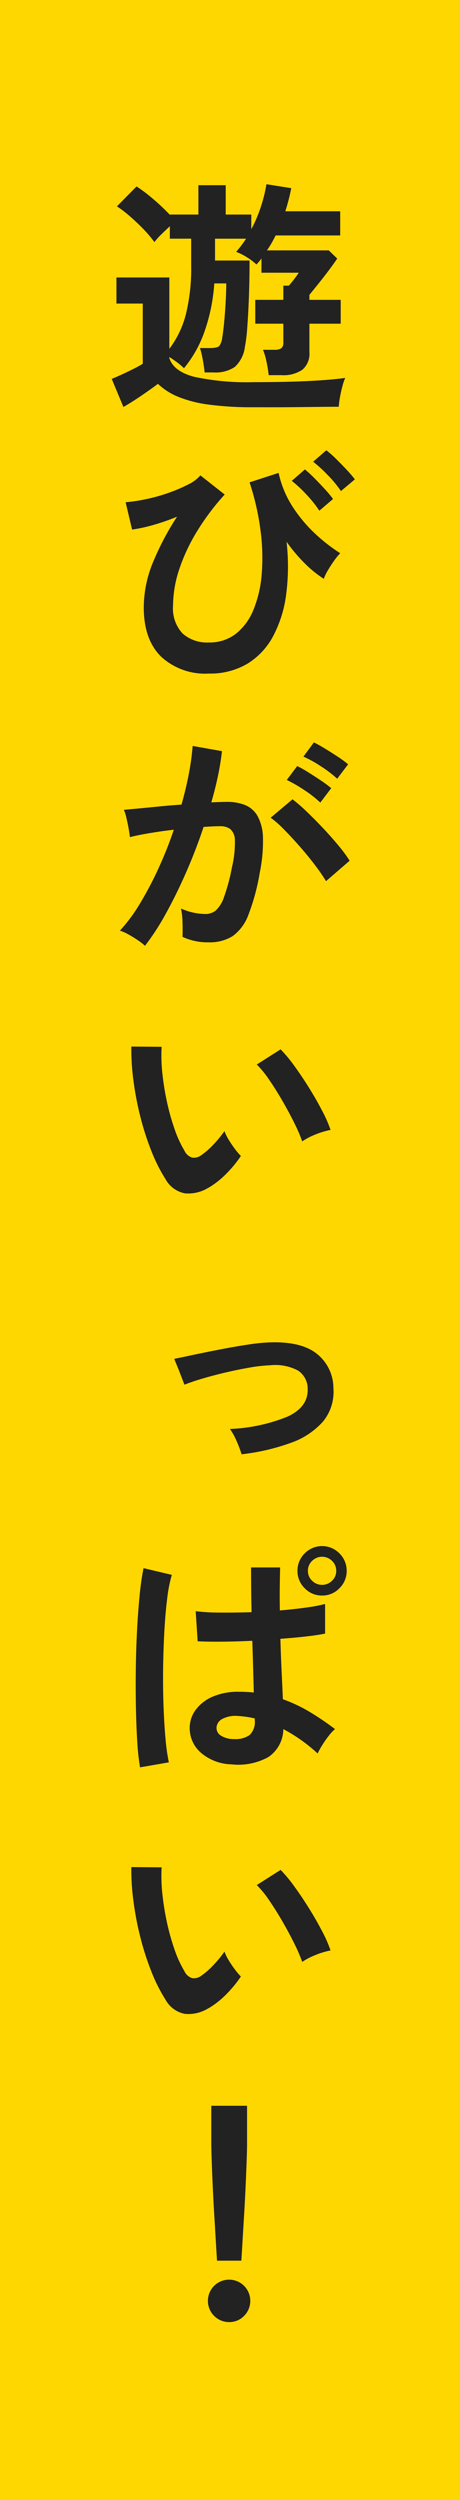
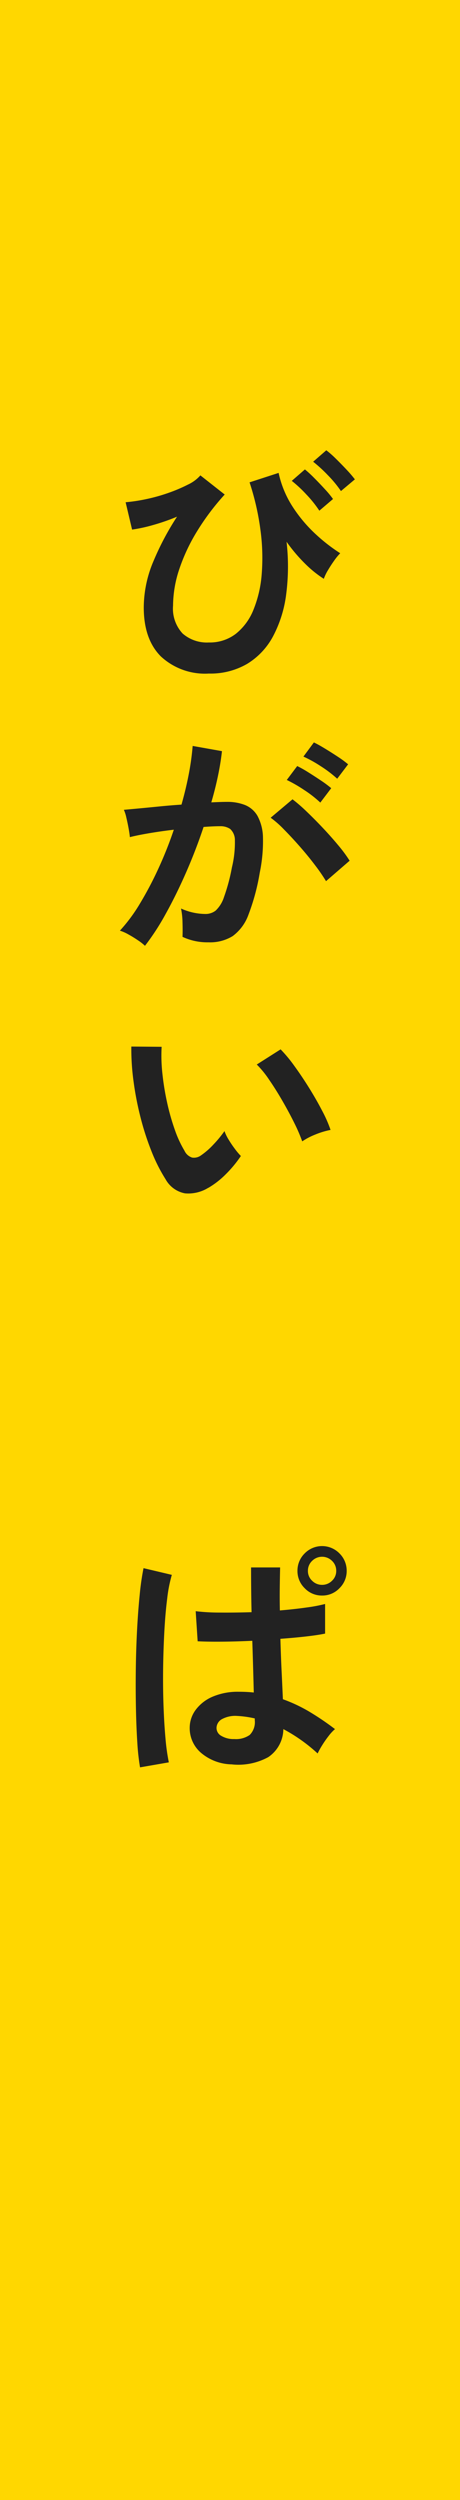
<svg xmlns="http://www.w3.org/2000/svg" width="70" height="380" viewBox="0 0 70 380">
  <g id="Group_371" data-name="Group 371" transform="translate(-1402 -12003)">
    <rect id="Rectangle_496" data-name="Rectangle 496" width="70" height="380" transform="translate(1402 12003)" fill="gold" />
    <g id="Group_297" data-name="Group 297" transform="translate(10894 5602)">
-       <path id="Path_812" data-name="Path 812" d="M21.58,33.9a49.573,49.573,0,0,1-6.8-.4,18.863,18.863,0,0,1-4.668-1.19,9.951,9.951,0,0,1-3.079-1.965q-1.059.794-2.552,1.814t-2.7,1.7L0,29.591q.642-.262,1.513-.66T3.251,28.1q.869-.432,1.473-.812V18.141H.718V14.173h8.05V25.019A14.7,14.7,0,0,0,11.3,19.708a29.058,29.058,0,0,0,.794-7.274V8.277H8.845V6.387q-.605.567-1.286,1.228A9.2,9.2,0,0,0,6.5,8.8,18.093,18.093,0,0,0,4.857,6.86q-.965-1-2.023-1.927A18.7,18.7,0,0,0,.794,3.364L3.779.339A23.089,23.089,0,0,1,6.33,2.268,31.458,31.458,0,0,1,8.845,4.649V4.611H13.19V.151h4.158v4.46h3.893V6.84A21.141,21.141,0,0,0,22.7,3.42,22.873,22.873,0,0,0,23.545,0l3.779.6a31.122,31.122,0,0,1-.907,3.514H34.77V7.785H24.945q-.3.607-.625,1.173a12.156,12.156,0,0,1-.7,1.1h9.411L34.317,11.3q-.53.794-1.341,1.871t-1.607,2.06q-.792.984-1.285,1.587v.756h4.762V21.2H30.084v4.308a3.2,3.2,0,0,1-1.058,2.683,5.152,5.152,0,0,1-3.212.831H23.886a19.361,19.361,0,0,0-.32-1.984,9.6,9.6,0,0,0-.548-1.871h1.738a1.843,1.843,0,0,0,1.039-.227,1.051,1.051,0,0,0,.322-.907V21.2H21.845V17.574h4.272V15.419h.831q.376-.415.812-.983t.7-.983H22.789V11.262a2.705,2.705,0,0,1-.359.491c-.138.151-.271.3-.4.454a8.317,8.317,0,0,0-1.417-1.078,8.483,8.483,0,0,0-1.682-.849,16.786,16.786,0,0,0,1.513-2H15.723V11.6h5.252q0,2.835-.094,5.443t-.247,4.63a25.791,25.791,0,0,1-.377,3.117,4.926,4.926,0,0,1-1.532,2.987,5.243,5.243,0,0,1-3.23.831H14.135q-.037-.452-.151-1.19c-.076-.491-.164-.97-.264-1.436a7.25,7.25,0,0,0-.3-1.078h1.474c.806,0,1.3-.113,1.493-.339a2.807,2.807,0,0,0,.435-1.285q.15-.87.284-2.269t.226-2.966q.094-1.569.1-2.967H15.61a27.736,27.736,0,0,1-1.475,7.275A18.2,18.2,0,0,1,11,27.967a9.818,9.818,0,0,0-1.02-.869c-.4-.3-.808-.579-1.21-.831v.189q.68,2,3.779,2.816a37.894,37.894,0,0,0,9.033.813q4.837,0,8.316-.17t5.631-.472a8.747,8.747,0,0,0-.417,1.247q-.227.832-.378,1.7a13.687,13.687,0,0,0-.188,1.437q-1.059,0-2.759.018t-3.61.038q-1.908.02-3.647.02Z" transform="translate(-9475 6429)" fill="#222" />
      <path id="Path_813" data-name="Path 813" d="M14.9,76.739a9.864,9.864,0,0,1-7.3-2.607Q5,71.523,5,66.686a18.136,18.136,0,0,1,1.493-7.067,41.825,41.825,0,0,1,3.572-6.727,31.632,31.632,0,0,1-3.629,1.266,23.813,23.813,0,0,1-3.212.7L2.24,50.7a25.544,25.544,0,0,0,3.118-.472,26.621,26.621,0,0,0,3.383-.945,23.862,23.862,0,0,0,2.986-1.267,5.728,5.728,0,0,0,1.89-1.4l3.7,2.911A36.865,36.865,0,0,0,13.2,54.97a27.941,27.941,0,0,0-2.759,5.8,17.748,17.748,0,0,0-.983,5.65,5.543,5.543,0,0,0,1.455,4.233A5.608,5.608,0,0,0,14.9,72.014a6.5,6.5,0,0,0,4.119-1.323A8.859,8.859,0,0,0,21.7,67.026,17.949,17.949,0,0,0,22.951,61.6a31.474,31.474,0,0,0-.189-6.652A39.288,39.288,0,0,0,21.1,47.676l4.422-1.437a15.451,15.451,0,0,0,2.23,5.292,21.805,21.805,0,0,0,3.515,4.119,26.058,26.058,0,0,0,3.628,2.8,9.12,9.12,0,0,0-.926,1.134q-.51.719-.945,1.455a7.057,7.057,0,0,0-.624,1.3,16.847,16.847,0,0,1-2.759-2.211,24.63,24.63,0,0,1-2.91-3.42,32.919,32.919,0,0,1-.056,7.975,18.559,18.559,0,0,1-1.985,6.367,10.89,10.89,0,0,1-3.931,4.2A11.066,11.066,0,0,1,14.9,76.739M31.72,51.984a17.778,17.778,0,0,0-1.985-2.475,19.535,19.535,0,0,0-2.211-2.06l2-1.738A17.877,17.877,0,0,1,30.926,47q.831.832,1.643,1.72A14.851,14.851,0,0,1,33.8,50.208ZM35.007,49a17.493,17.493,0,0,0-2-2.419,21.7,21.7,0,0,0-2.229-2.041l2-1.738A14.338,14.338,0,0,1,34.2,44.048q.849.832,1.662,1.7a18.592,18.592,0,0,1,1.266,1.473Z" transform="translate(-9475.124 6426.639)" fill="#222" />
      <path id="Path_814" data-name="Path 814" d="M5.137,120.715a7.74,7.74,0,0,0-1.058-.831q-.719-.492-1.475-.907a6.592,6.592,0,0,0-1.284-.568,24.977,24.977,0,0,0,3.061-4.137,53.566,53.566,0,0,0,2.8-5.311,59.641,59.641,0,0,0,2.343-5.895q-1.927.225-3.723.529t-2.967.6q-.038-.489-.19-1.322T2.3,101.233a5.859,5.859,0,0,0-.378-1.191q.869-.077,2.268-.208t3.1-.3q1.7-.17,3.4-.283.679-2.382,1.115-4.667a39.107,39.107,0,0,0,.586-4.252l4.459.794q-.188,1.739-.6,3.723t-1.02,4.063c.5-.026.957-.043,1.361-.057s.756-.019,1.058-.019a7.287,7.287,0,0,1,2.7.472,3.877,3.877,0,0,1,1.909,1.662,7.145,7.145,0,0,1,.831,3.289A23.47,23.47,0,0,1,22.6,109.6a32.617,32.617,0,0,1-1.72,6.387,6.953,6.953,0,0,1-2.4,3.25,6.554,6.554,0,0,1-3.666.945,8.93,8.93,0,0,1-3.968-.832q.037-.906,0-2.191a11.374,11.374,0,0,0-.227-2.116,9.145,9.145,0,0,0,3.7.831,2.5,2.5,0,0,0,1.568-.51,4.865,4.865,0,0,0,1.266-2.041,28.452,28.452,0,0,0,1.209-4.516,15.937,15.937,0,0,0,.454-4.1,2.277,2.277,0,0,0-.718-1.756,2.61,2.61,0,0,0-1.512-.416q-1.059,0-2.533.113-1.171,3.515-2.663,6.916t-3.1,6.293a36.7,36.7,0,0,1-3.156,4.856m27.551-9.827a26.643,26.643,0,0,0-1.664-2.418q-1.057-1.4-2.3-2.817t-2.42-2.607a15.22,15.22,0,0,0-2.04-1.8l3.326-2.8a24.4,24.4,0,0,1,2.116,1.833q1.209,1.152,2.494,2.513t2.381,2.683a21.114,21.114,0,0,1,1.7,2.305Zm-.869-11.942a17.384,17.384,0,0,0-2.475-1.927,21.244,21.244,0,0,0-2.627-1.512L28.3,93.39a17.293,17.293,0,0,1,1.644.925q1,.625,1.983,1.286a16.616,16.616,0,0,1,1.55,1.153Zm2.57-3.628a18.51,18.51,0,0,0-2.513-1.91,19.038,19.038,0,0,0-2.627-1.455L30.837,89.8q.642.3,1.643.907t2,1.266a15.883,15.883,0,0,1,1.568,1.153Z" transform="translate(-9475.073 6424.046)" fill="#222" />
      <path id="Path_815" data-name="Path 815" d="M14.877,160.186a5.782,5.782,0,0,1-3.554.851A4.271,4.271,0,0,1,8.375,158.9a24.954,24.954,0,0,1-2.153-4.27,41.324,41.324,0,0,1-1.683-5.216A47.017,47.017,0,0,1,3.481,143.9a35.73,35.73,0,0,1-.321-5.177l4.611.038a24.745,24.745,0,0,0,.113,4.043,39.721,39.721,0,0,0,.718,4.423,34.436,34.436,0,0,0,1.172,4.138,17.022,17.022,0,0,0,1.474,3.194,1.93,1.93,0,0,0,1.154,1.038,1.789,1.789,0,0,0,1.342-.321,11.372,11.372,0,0,0,1.908-1.662,17.441,17.441,0,0,0,1.682-2.042,6.514,6.514,0,0,0,.625,1.286,16.183,16.183,0,0,0,.945,1.4,10.172,10.172,0,0,0,.925,1.1,18.174,18.174,0,0,1-2.324,2.8,12.884,12.884,0,0,1-2.626,2.041m14.285-7.066a25.5,25.5,0,0,0-1.171-2.722q-.8-1.623-1.814-3.383t-2.041-3.249a14.891,14.891,0,0,0-1.89-2.324l3.628-2.306a21.559,21.559,0,0,1,2.1,2.533q1.154,1.587,2.269,3.383t1.983,3.477a19.509,19.509,0,0,1,1.248,2.852,12.27,12.27,0,0,0-2.362.719,10.2,10.2,0,0,0-1.947,1.02" transform="translate(-9475.174 6421.348)" fill="#222" />
-       <path id="Path_816" data-name="Path 816" d="M20.322,203.325a19.226,19.226,0,0,0-.756-2,9.522,9.522,0,0,0-1.02-1.852,26.029,26.029,0,0,0,8.749-1.871q3.155-1.454,3.081-4.175A3.3,3.3,0,0,0,28.9,190.59a7.419,7.419,0,0,0-4.27-.795,22.24,22.24,0,0,0-3.043.34q-1.756.3-3.628.737t-3.534.926q-1.662.492-2.8.945-.454-1.171-.756-1.946c-.2-.516-.384-.969-.548-1.361a6.375,6.375,0,0,1-.246-.623q1.134-.228,3-.625t4.026-.813q2.153-.415,4.137-.718a28.124,28.124,0,0,1,3.269-.34q4.875-.188,7.276,1.738a6.691,6.691,0,0,1,2.512,5.253,7.091,7.091,0,0,1-1.625,5.083,11.76,11.76,0,0,1-4.913,3.212,32.672,32.672,0,0,1-7.445,1.72" transform="translate(-9475.556 6418.723)" fill="#222" />
      <path id="Path_817" data-name="Path 817" d="M4.523,252.715a34.9,34.9,0,0,1-.417-3.8q-.15-2.324-.207-5.178t-.02-5.9q.037-3.041.189-5.952t.4-5.366a39.732,39.732,0,0,1,.586-4.083l4.308,1.02a21.294,21.294,0,0,0-.7,3.553q-.285,2.231-.435,4.97t-.19,5.65q-.038,2.911.057,5.65t.3,5.008a31.666,31.666,0,0,0,.51,3.667Zm14.021-.454a7.422,7.422,0,0,1-4.724-1.739,4.939,4.939,0,0,1-1.739-3.931,4.585,4.585,0,0,1,.945-2.663,6.246,6.246,0,0,1,2.569-1.966,9.747,9.747,0,0,1,3.969-.737,21.338,21.338,0,0,1,2.267.113q-.037-1.549-.094-3.552t-.131-4.309q-2.346.113-4.555.133t-3.76-.058l-.3-4.573a30.358,30.358,0,0,0,3.684.208q2.286.02,4.82-.057-.04-1.624-.058-3.345t-.018-3.458h4.421q-.037,1.587-.056,3.231t.018,3.307q2.229-.188,4.083-.453a23.477,23.477,0,0,0,2.8-.53v4.5q-1.059.227-2.872.435t-3.931.359q.075,2.646.189,5.008t.19,4.176a23.287,23.287,0,0,1,4.081,1.927A41.617,41.617,0,0,1,34.19,246.9a6.649,6.649,0,0,0-.963,1.039,15.511,15.511,0,0,0-1,1.436,12.426,12.426,0,0,0-.68,1.228,24.887,24.887,0,0,0-5.215-3.7,5.209,5.209,0,0,1-2.287,4.252,9.494,9.494,0,0,1-5.5,1.115m.339-3.855a3.661,3.661,0,0,0,2.324-.623,2.754,2.754,0,0,0,.775-2.25v-.265a15.391,15.391,0,0,0-2.683-.378,4.241,4.241,0,0,0-2.249.454,1.57,1.57,0,0,0-.888,1.322,1.362,1.362,0,0,0,.719,1.247,3.618,3.618,0,0,0,2,.491M32.224,226.6a3.573,3.573,0,0,1-2.646-1.115,3.624,3.624,0,0,1-1.1-2.627,3.67,3.67,0,0,1,1.1-2.664,3.7,3.7,0,0,1,5.291,0,3.67,3.67,0,0,1,1.1,2.664,3.624,3.624,0,0,1-1.1,2.627,3.573,3.573,0,0,1-2.646,1.115m0-1.625a2.1,2.1,0,0,0,1.513-.624,2.007,2.007,0,0,0,.642-1.493,2.047,2.047,0,0,0-.642-1.53,2.143,2.143,0,0,0-3.024,0,2.043,2.043,0,0,0-.642,1.53,2,2,0,0,0,.642,1.493,2.1,2.1,0,0,0,1.512.624" transform="translate(-9475.213 6416.915)" fill="#222" />
-       <path id="Path_818" data-name="Path 818" d="M14.877,292.186a5.782,5.782,0,0,1-3.554.851A4.271,4.271,0,0,1,8.375,290.9a24.955,24.955,0,0,1-2.153-4.27,41.325,41.325,0,0,1-1.683-5.216A47.017,47.017,0,0,1,3.481,275.9a35.73,35.73,0,0,1-.321-5.177l4.611.038a24.745,24.745,0,0,0,.113,4.043,39.722,39.722,0,0,0,.718,4.423,34.437,34.437,0,0,0,1.172,4.138,17.022,17.022,0,0,0,1.474,3.194,1.93,1.93,0,0,0,1.154,1.038,1.789,1.789,0,0,0,1.342-.321,11.373,11.373,0,0,0,1.908-1.662,17.444,17.444,0,0,0,1.682-2.042,6.515,6.515,0,0,0,.625,1.286,16.188,16.188,0,0,0,.945,1.4,10.175,10.175,0,0,0,.925,1.1,18.174,18.174,0,0,1-2.324,2.8,12.882,12.882,0,0,1-2.626,2.041m14.285-7.066a25.5,25.5,0,0,0-1.171-2.722q-.8-1.623-1.814-3.383t-2.041-3.249a14.89,14.89,0,0,0-1.89-2.324l3.628-2.306a21.56,21.56,0,0,1,2.1,2.533q1.154,1.587,2.269,3.383t1.983,3.477a19.512,19.512,0,0,1,1.248,2.852,12.266,12.266,0,0,0-2.362.719,10.2,10.2,0,0,0-1.947,1.02" transform="translate(-9475.174 6414.066)" fill="#222" />
-       <path id="Path_819" data-name="Path 819" d="M18.733,342A3.226,3.226,0,1,1,21,341.055a3.091,3.091,0,0,1-2.268.945m-1.852-9.336q-.077-1.171-.189-3.08t-.246-4.119q-.133-2.212-.227-4.347t-.15-3.779q-.057-1.644-.058-2.362v-5.858h5.442v5.858q0,.719-.057,2.362t-.151,3.779q-.094,2.136-.227,4.347t-.246,4.119q-.113,1.909-.189,3.08Z" transform="translate(-9475.856 6411.948)" fill="#222" />
    </g>
  </g>
</svg>